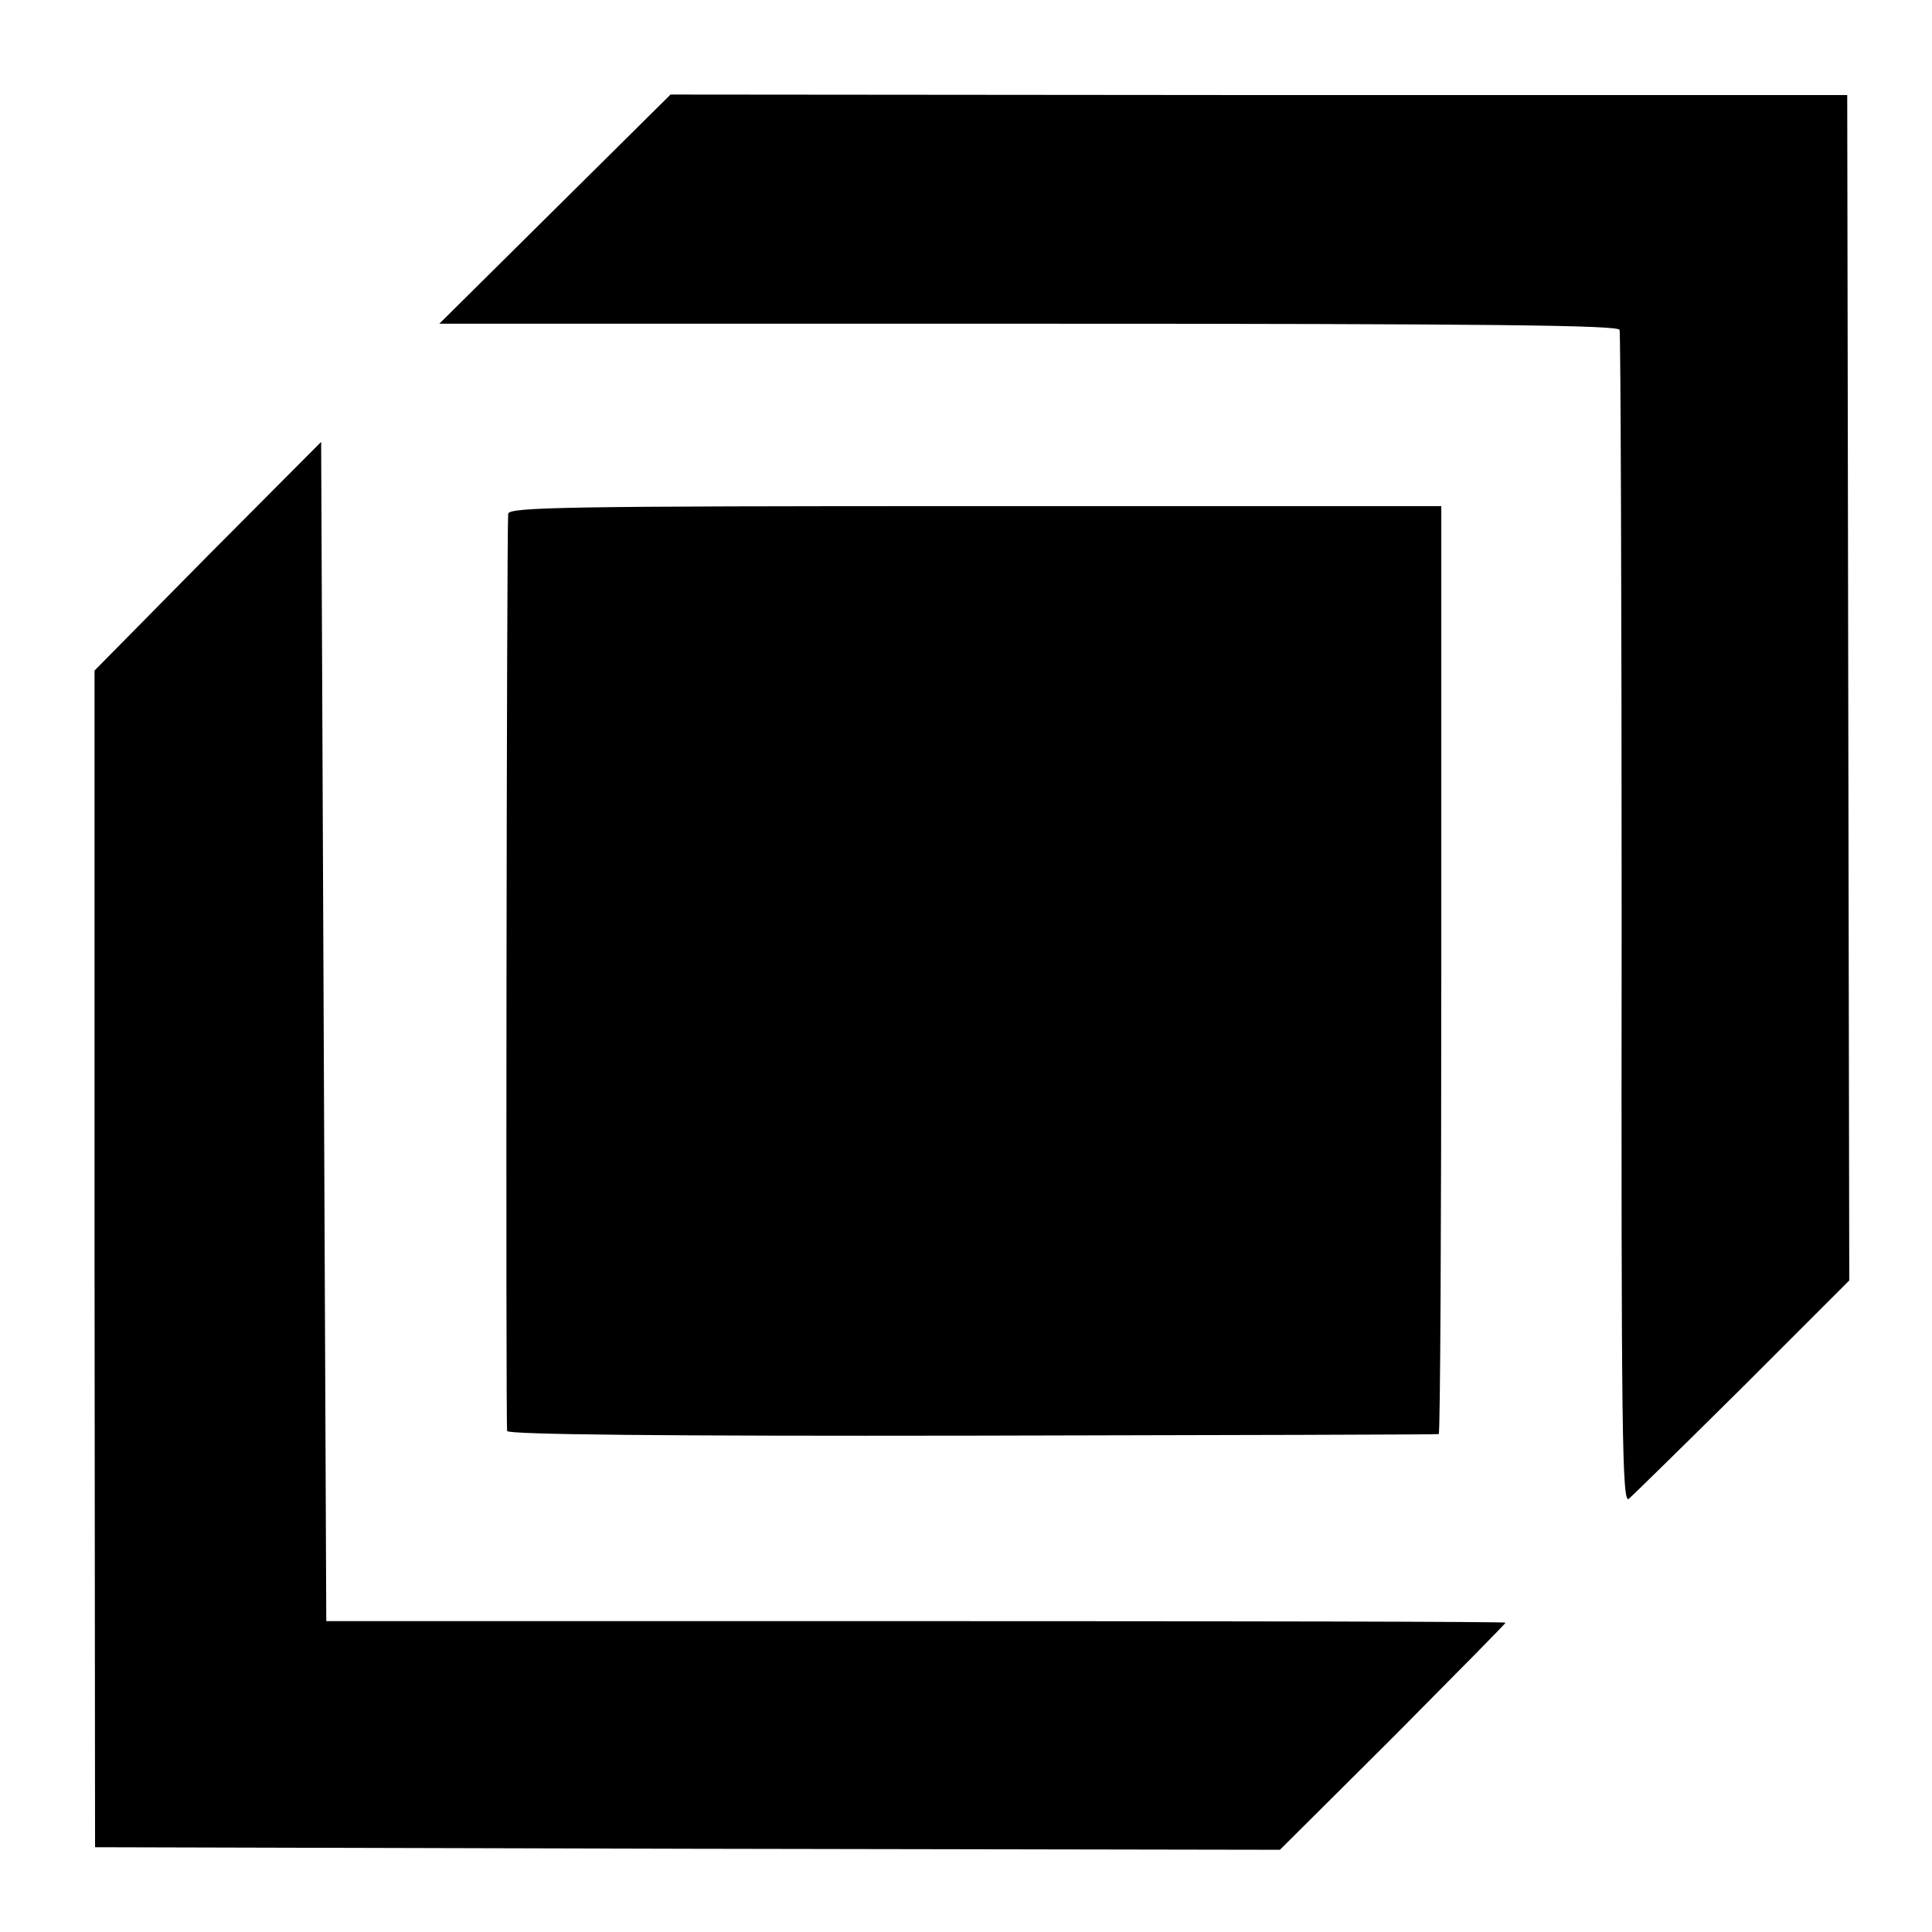
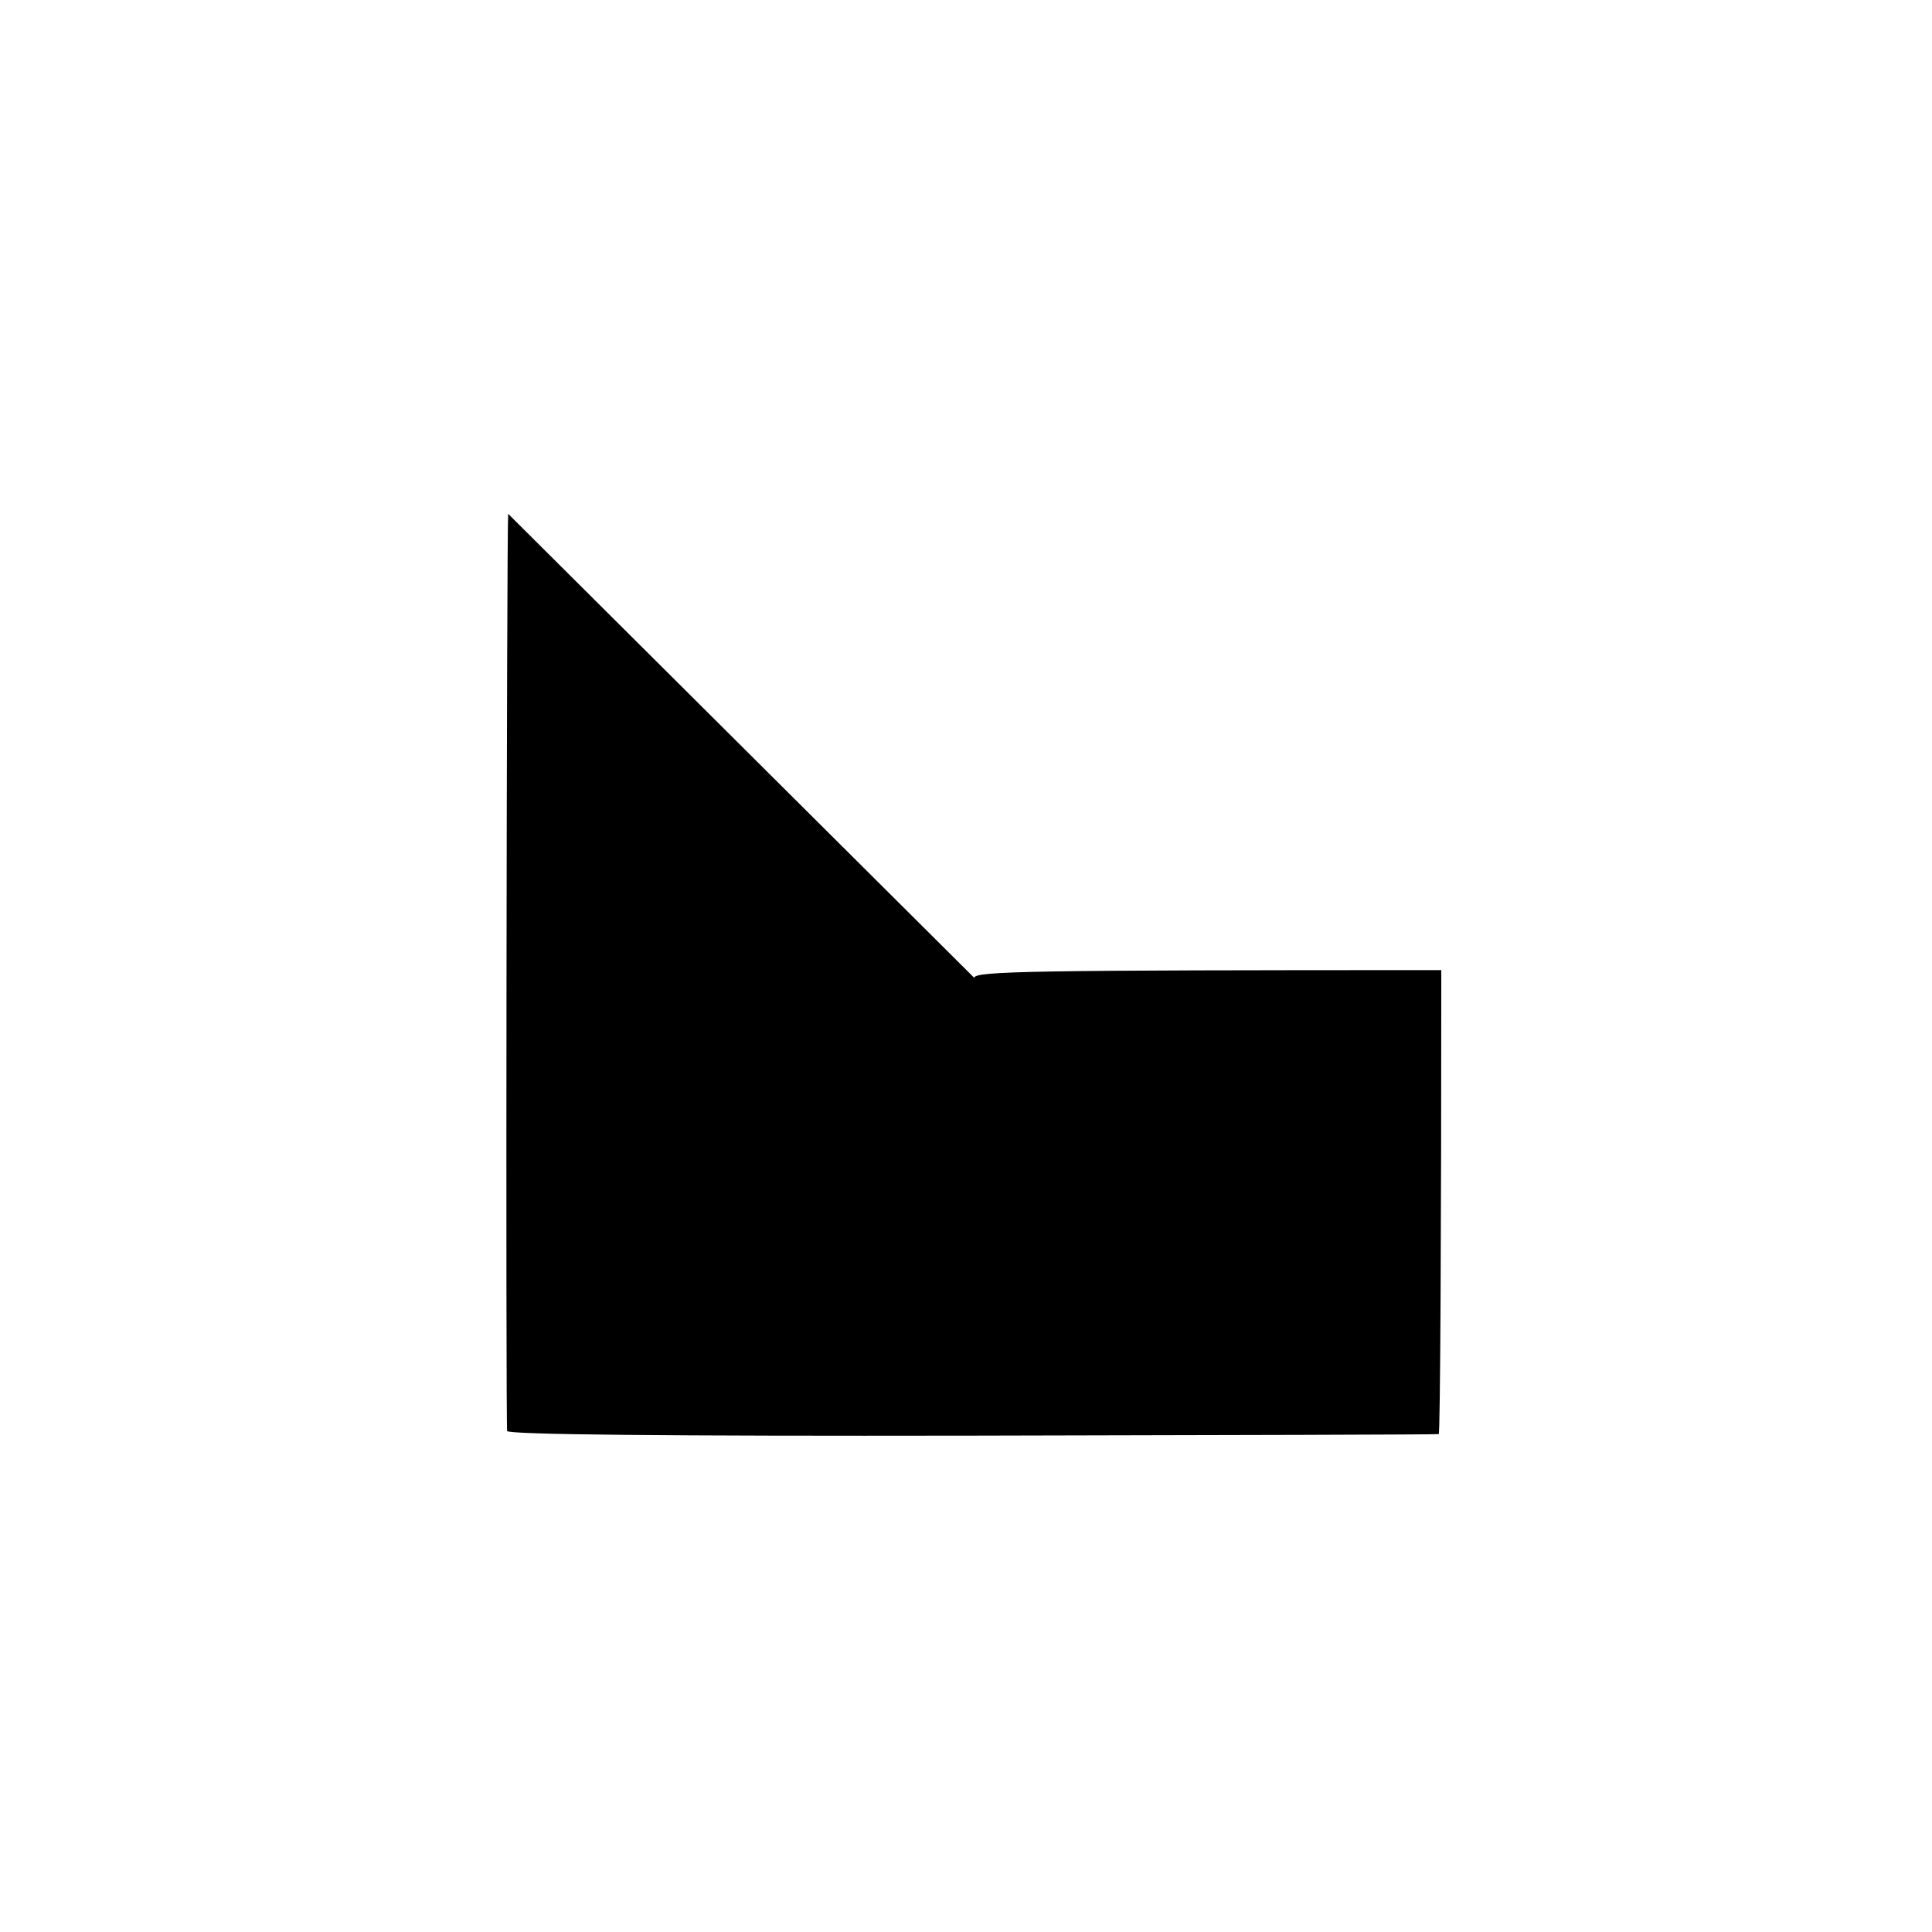
<svg xmlns="http://www.w3.org/2000/svg" version="1.0" width="376pt" height="376pt" viewBox="0 0 376 376" preserveAspectRatio="xMidYMid meet">
  <g transform="translate(0,376) scale(0.1,-0.1)" fill="#000000" stroke="none">
-     <path d="M1080 3353 l-225 -223 1146 0 c909 0 1148 -3 1151 -12 2 -7 4 -525 4 -1150 -1 -1009 1 -1135 14 -1125 8 7 108 105 222 218 l207 207 -2 1153 -2 1154 -1145 0 -1145 1 -225 -223z" />
-     <path d="M404 2678 l-220 -223 0 -1145 1 -1145 1153 -3 1153 -2 220 219 c120 121 219 221 219 223 0 2 -516 3 -1147 3 l-1148 0 -5 1148 -5 1147 -221 -222z" />
-     <path d="M989 2760 c-3 -35 -5 -1776 -2 -1785 2 -7 310 -10 906 -9 496 1 904 2 907 3 3 0 5 407 5 903 l0 903 -907 0 c-801 0 -908 -2 -909 -15z" />
+     <path d="M989 2760 c-3 -35 -5 -1776 -2 -1785 2 -7 310 -10 906 -9 496 1 904 2 907 3 3 0 5 407 5 903 c-801 0 -908 -2 -909 -15z" />
  </g>
</svg>